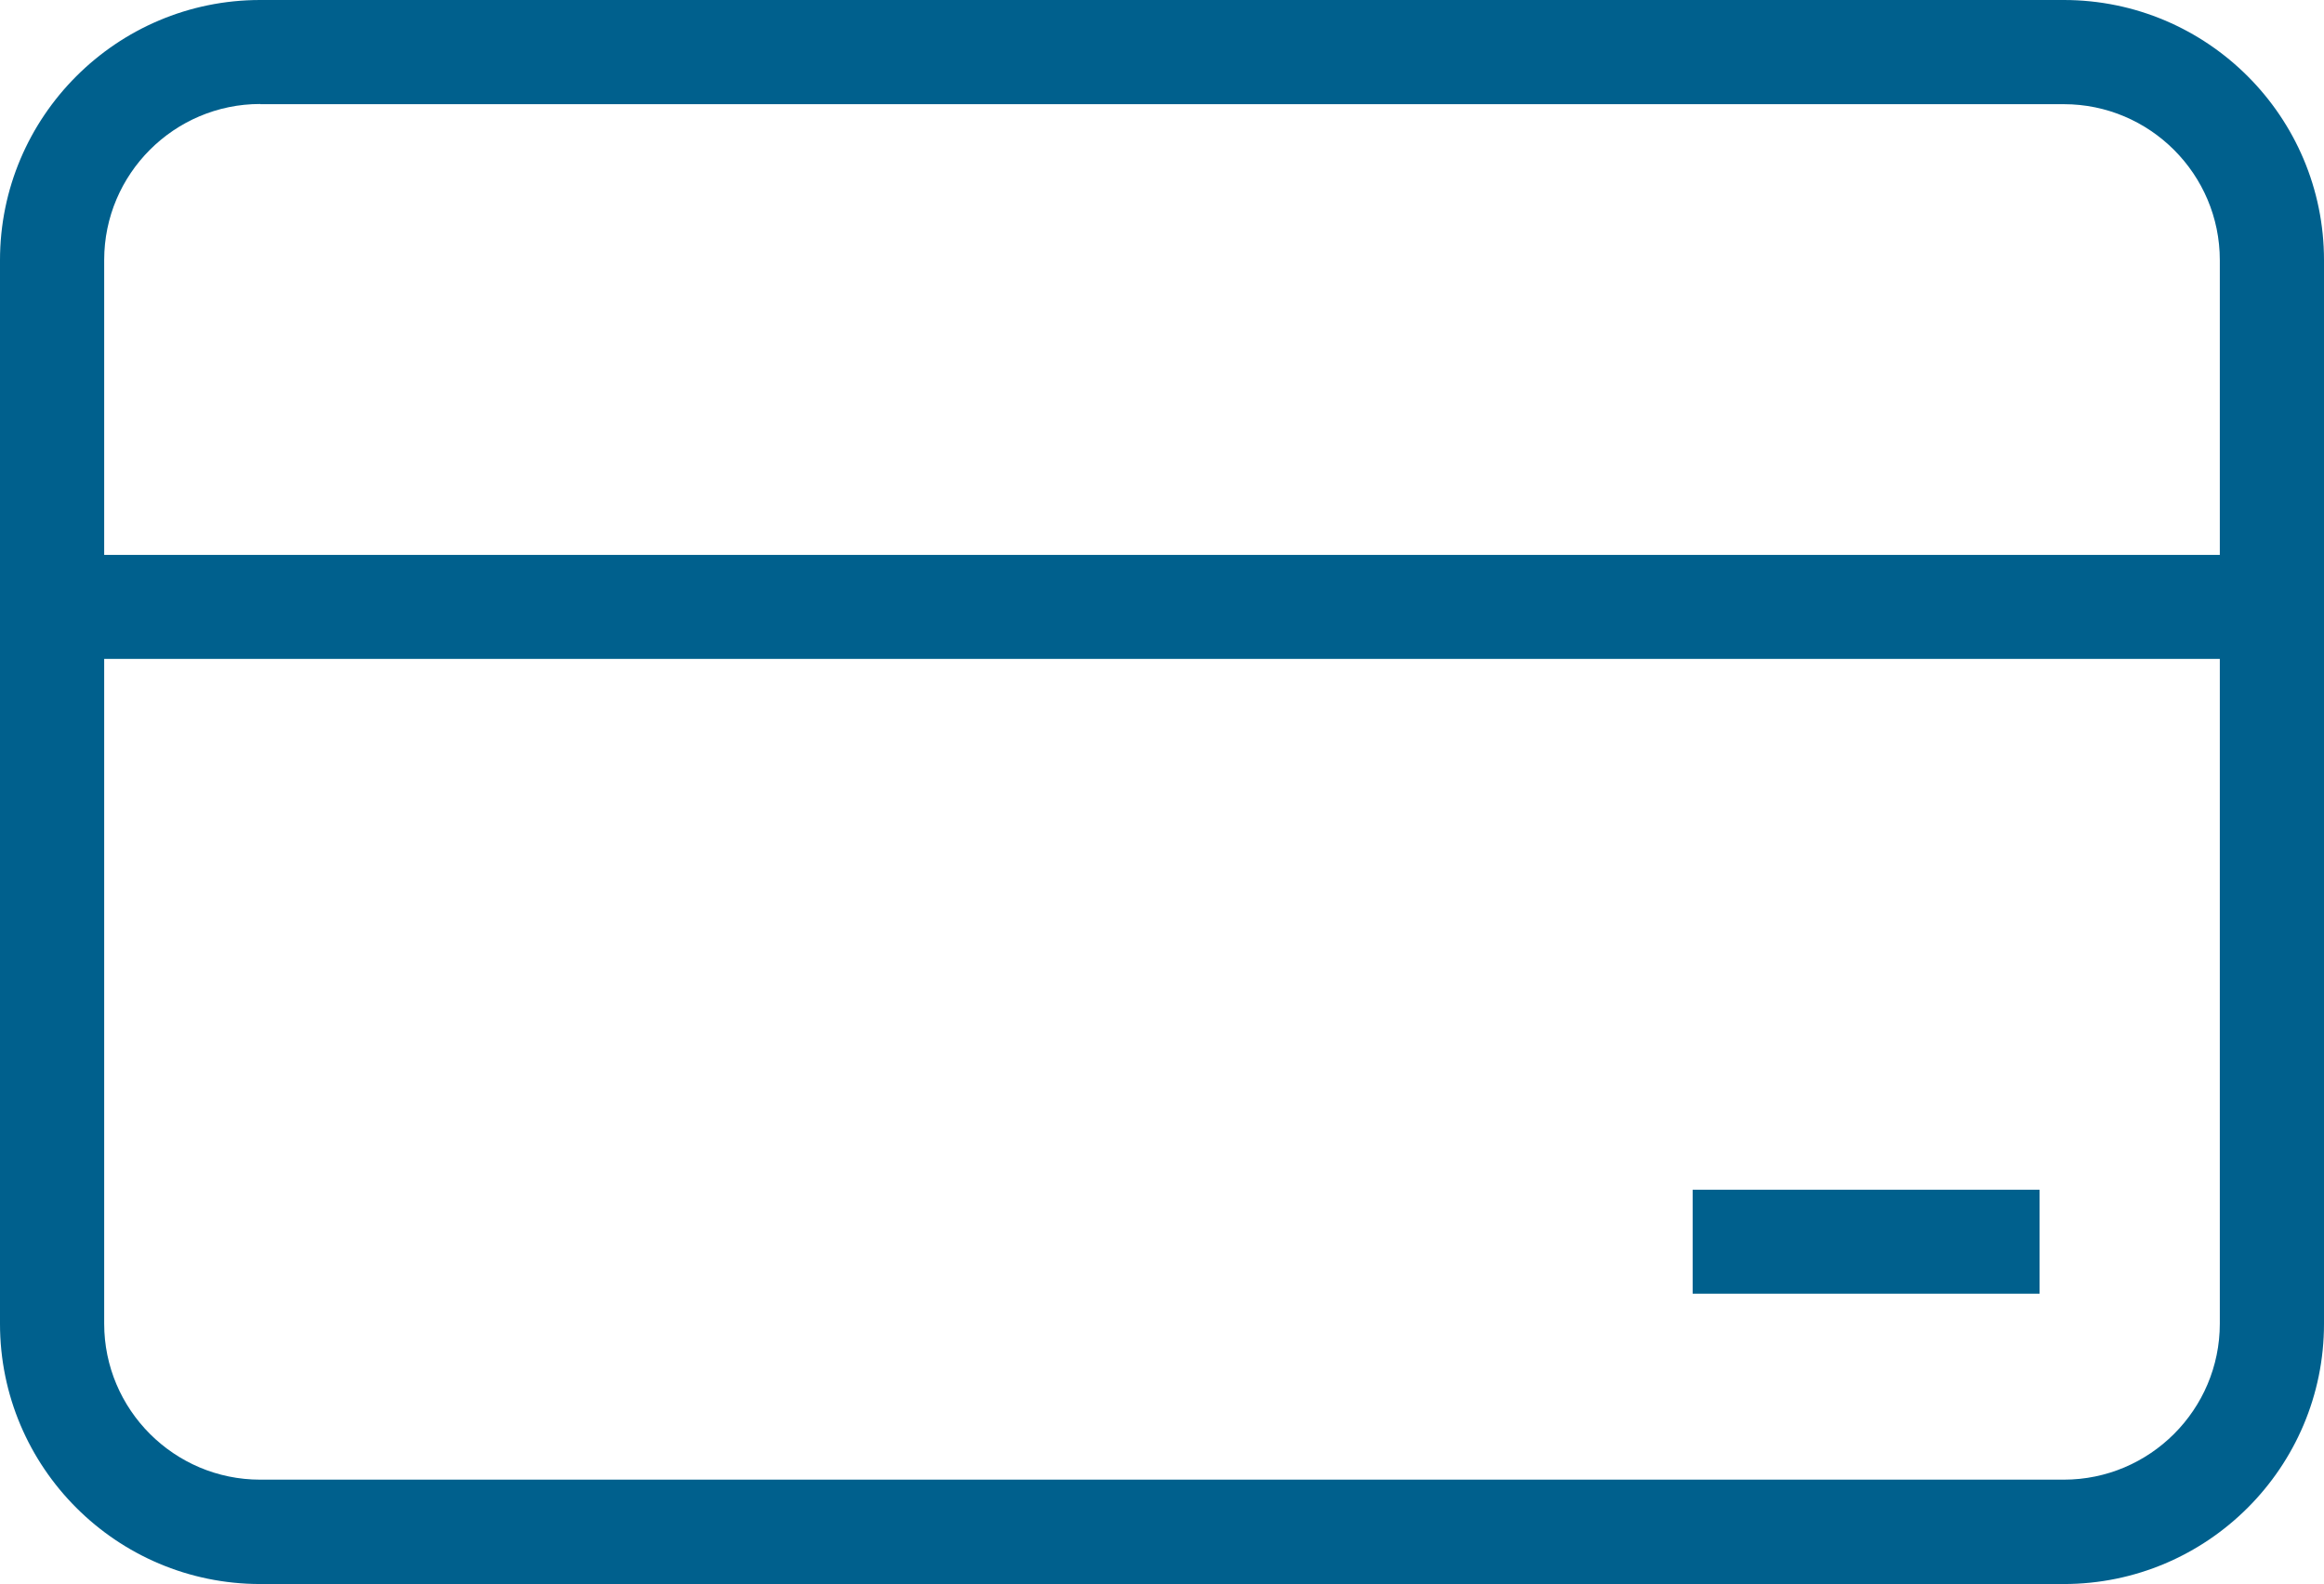
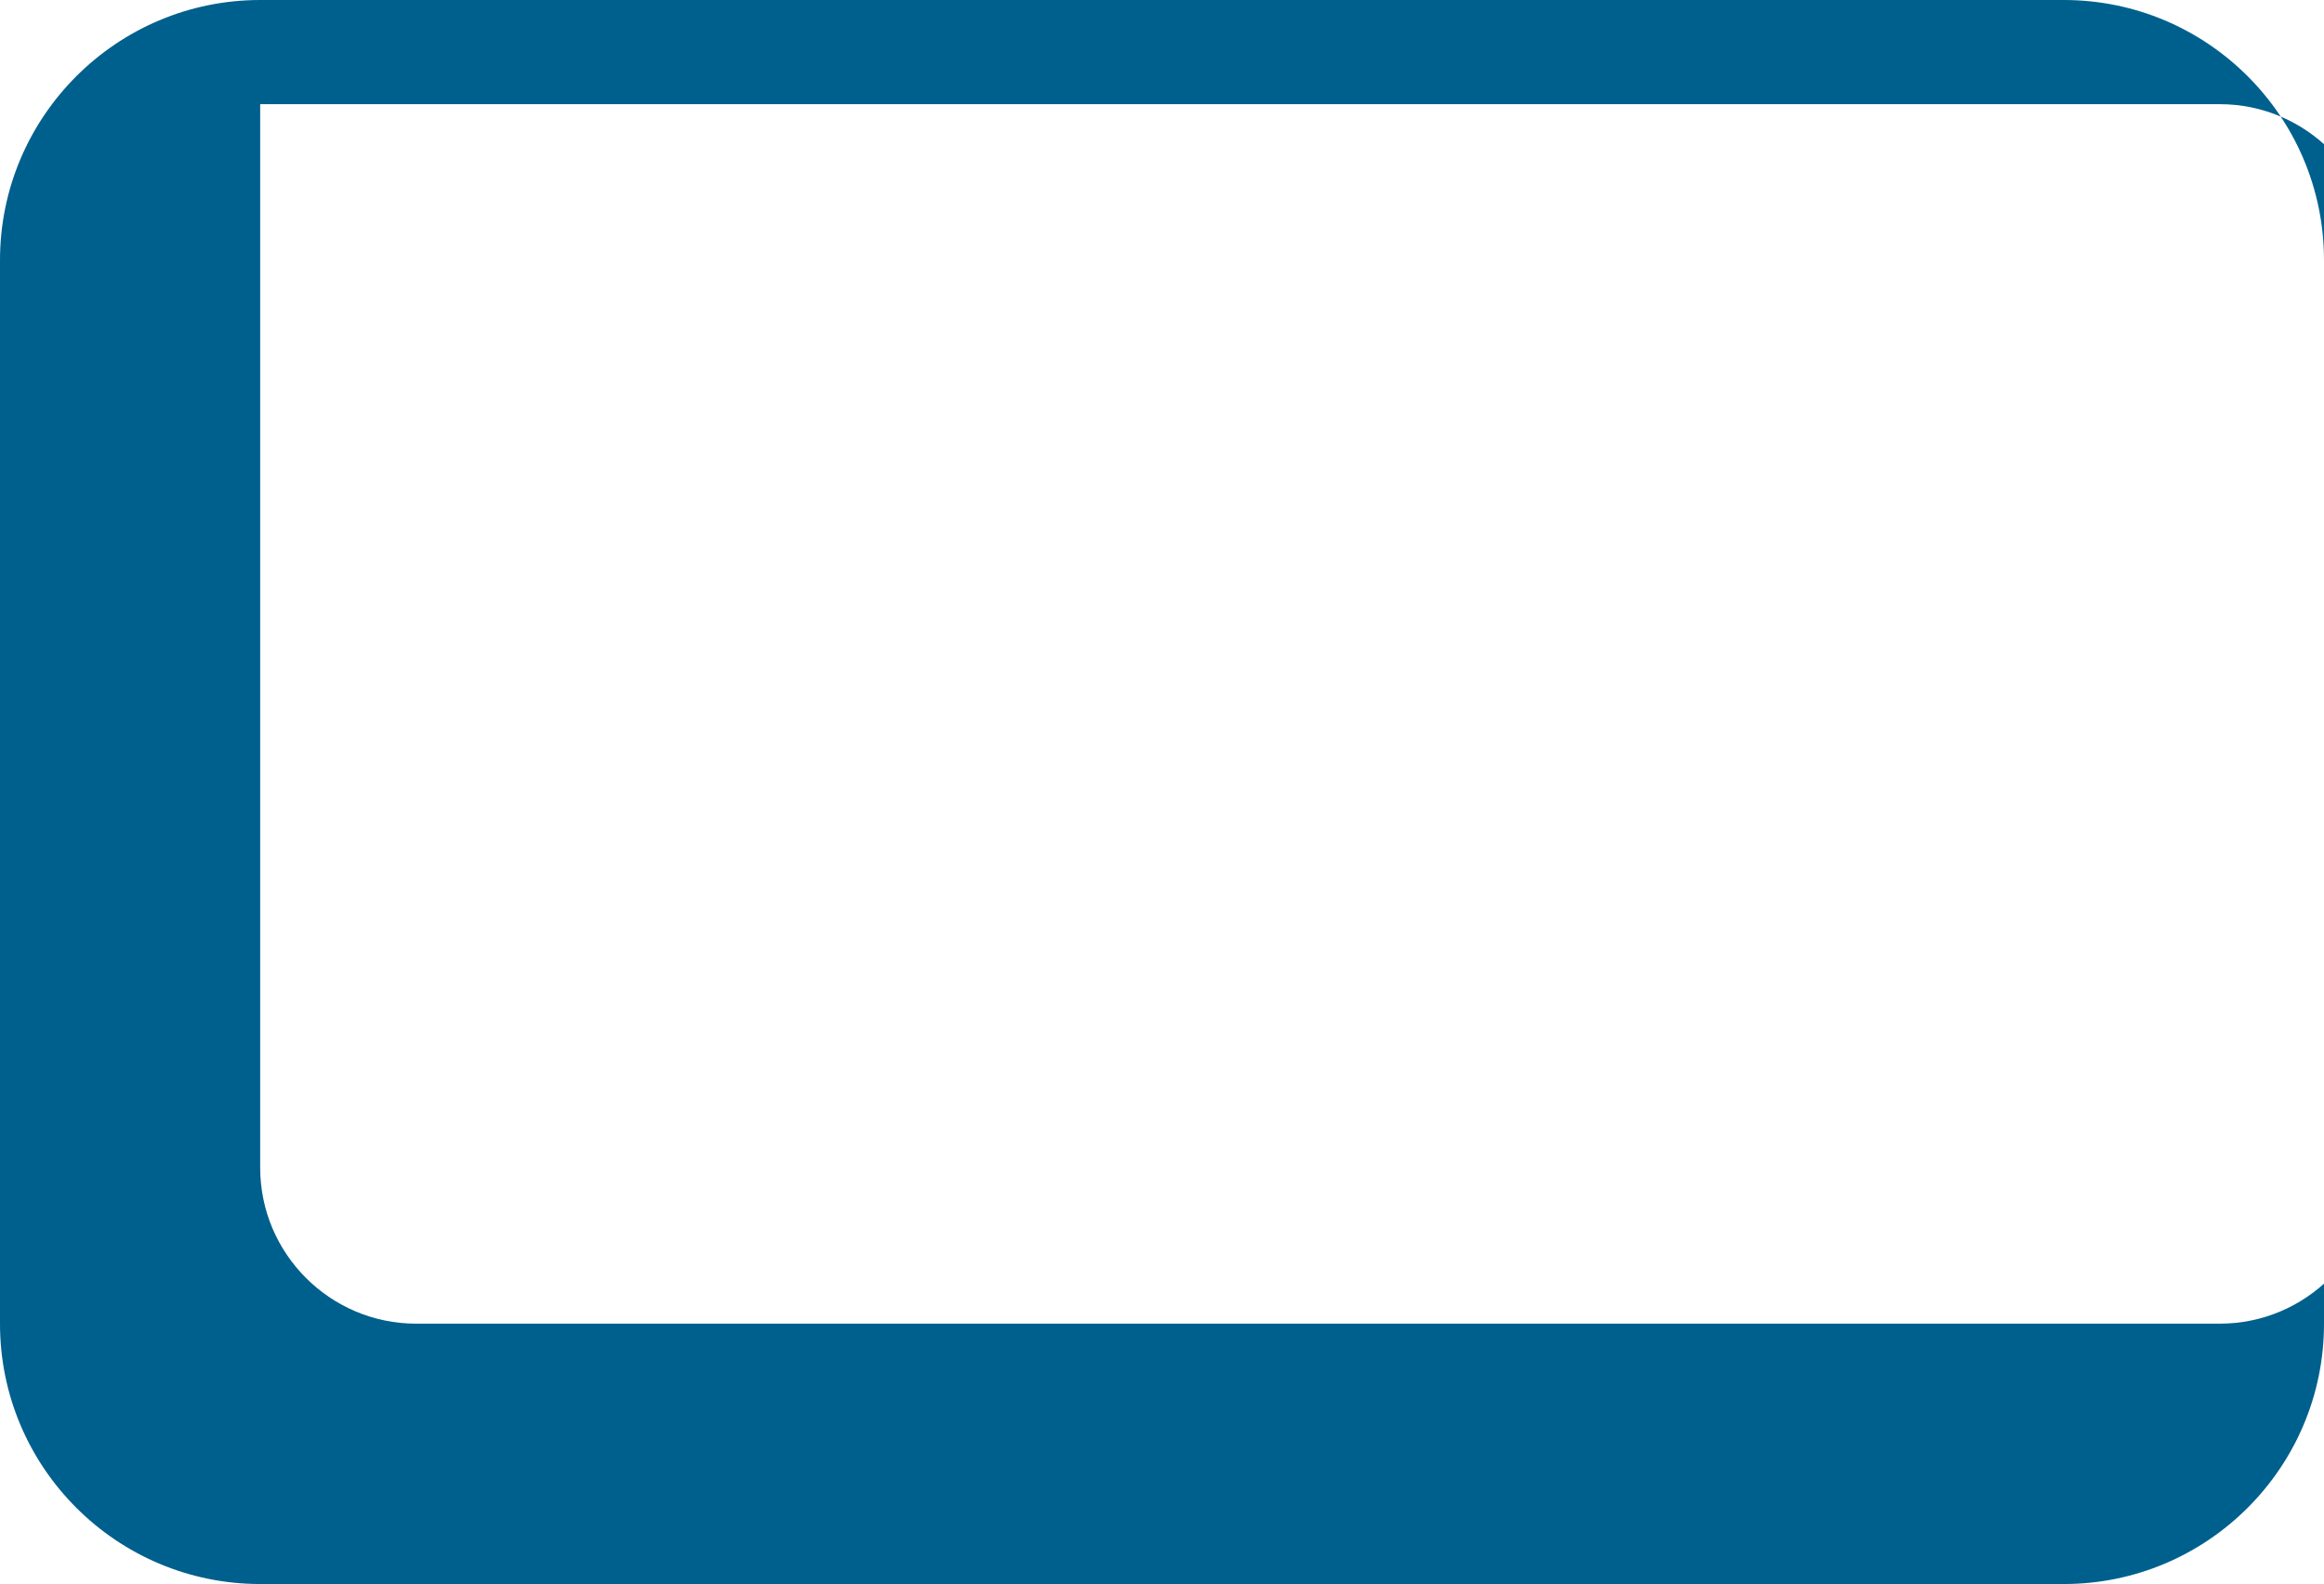
<svg xmlns="http://www.w3.org/2000/svg" id="_layer_2" data-name="layer 2" viewBox="0 0 126.48 86.21">
  <defs>
    <style>
      .cls-1 {
        fill: #00608d;
      }

      .cls-1, .cls-2 {
        stroke-width: 0px;
      }

      .cls-2 {
        fill: #00608d;
      }
    </style>
  </defs>
  <g id="_layer_1-2" data-name="layer 1">
    <g>
-       <path class="cls-1" d="m112.32,86.21H14.16c-7.81,0-14.16-6.35-14.16-14.16V14.16C0,6.35,6.35,0,14.16,0h98.16c7.81,0,14.16,6.35,14.16,14.16v57.89c0,7.81-6.35,14.16-14.16,14.16ZM14.16,5.66c-4.68,0-8.49,3.81-8.49,8.49v57.89c0,4.68,3.81,8.49,8.49,8.49h98.16c4.68,0,8.49-3.81,8.49-8.49V14.16c0-4.68-3.81-8.49-8.49-8.49H14.16Z" />
-       <rect class="cls-1" x="2.83" y="30.2" width="120.81" height="5.66" />
-       <rect class="cls-2" x="92.12" y="64.75" width="18.88" height="5.66" />
+       <path class="cls-1" d="m112.32,86.21H14.16c-7.81,0-14.16-6.35-14.16-14.16V14.16C0,6.35,6.35,0,14.16,0h98.16c7.81,0,14.16,6.35,14.16,14.16v57.89c0,7.81-6.35,14.16-14.16,14.16ZM14.16,5.66v57.89c0,4.68,3.81,8.49,8.49,8.49h98.16c4.68,0,8.49-3.81,8.49-8.49V14.16c0-4.68-3.81-8.49-8.49-8.49H14.16Z" />
    </g>
  </g>
</svg>